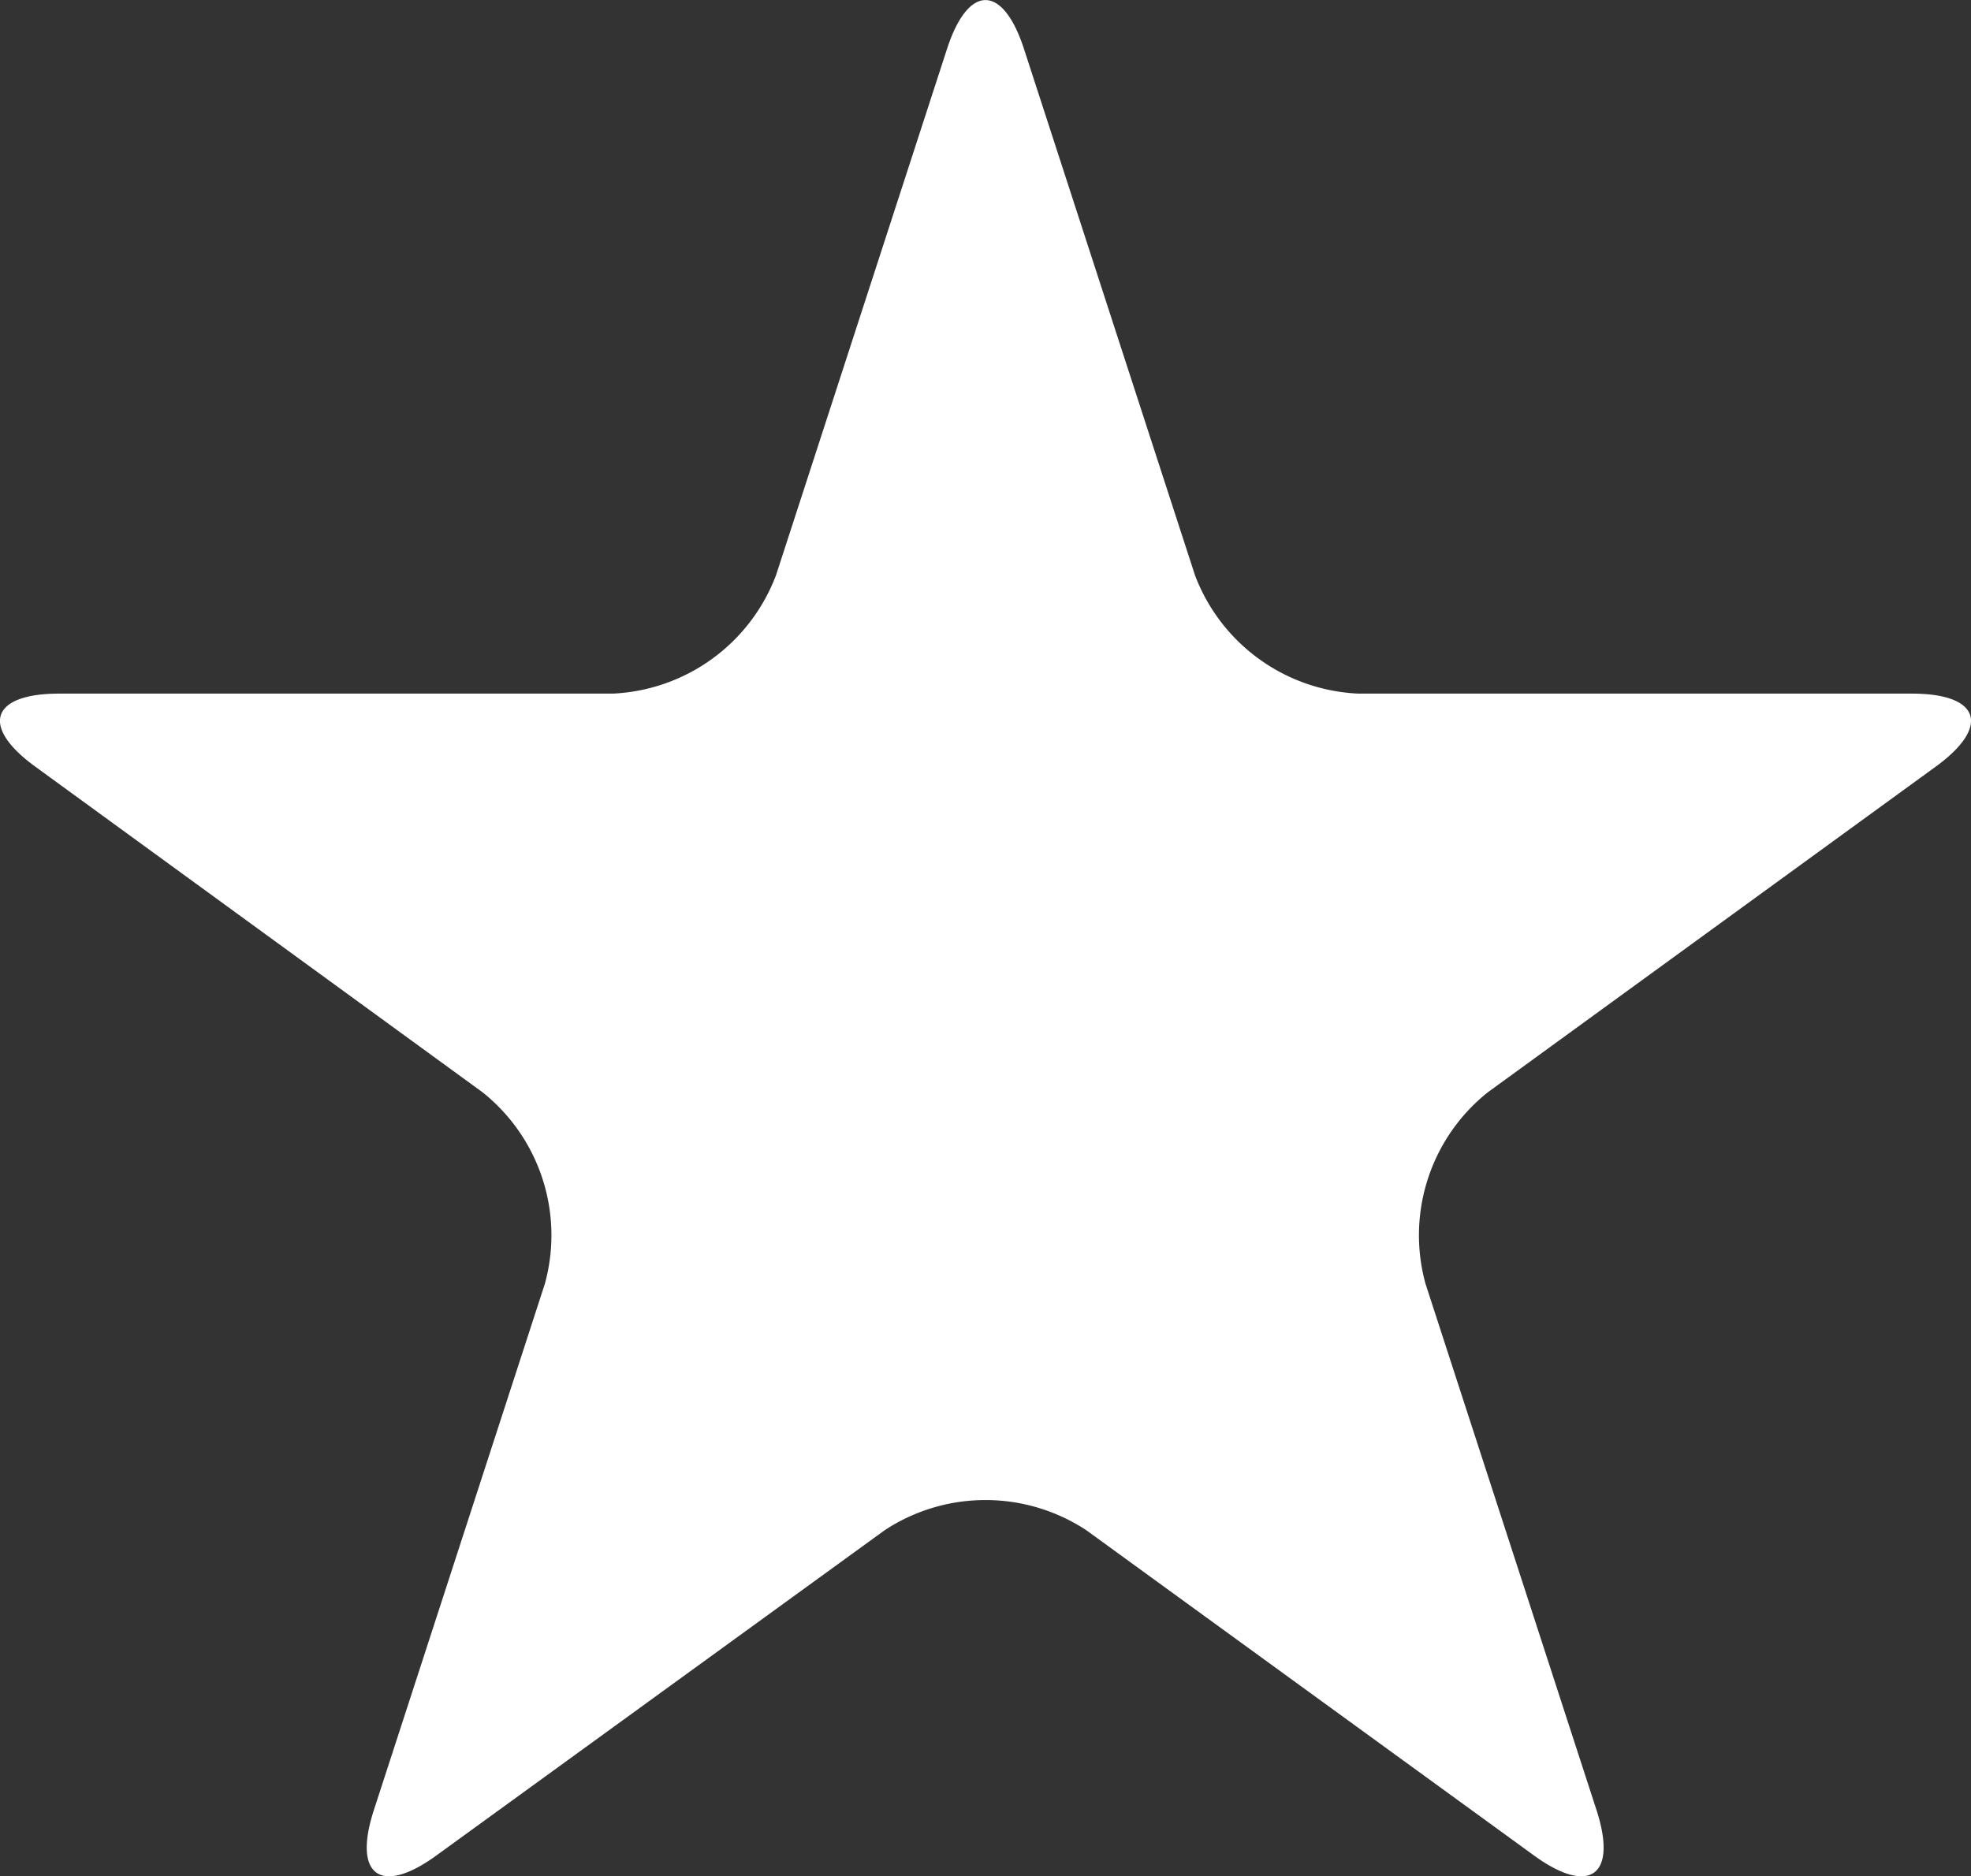
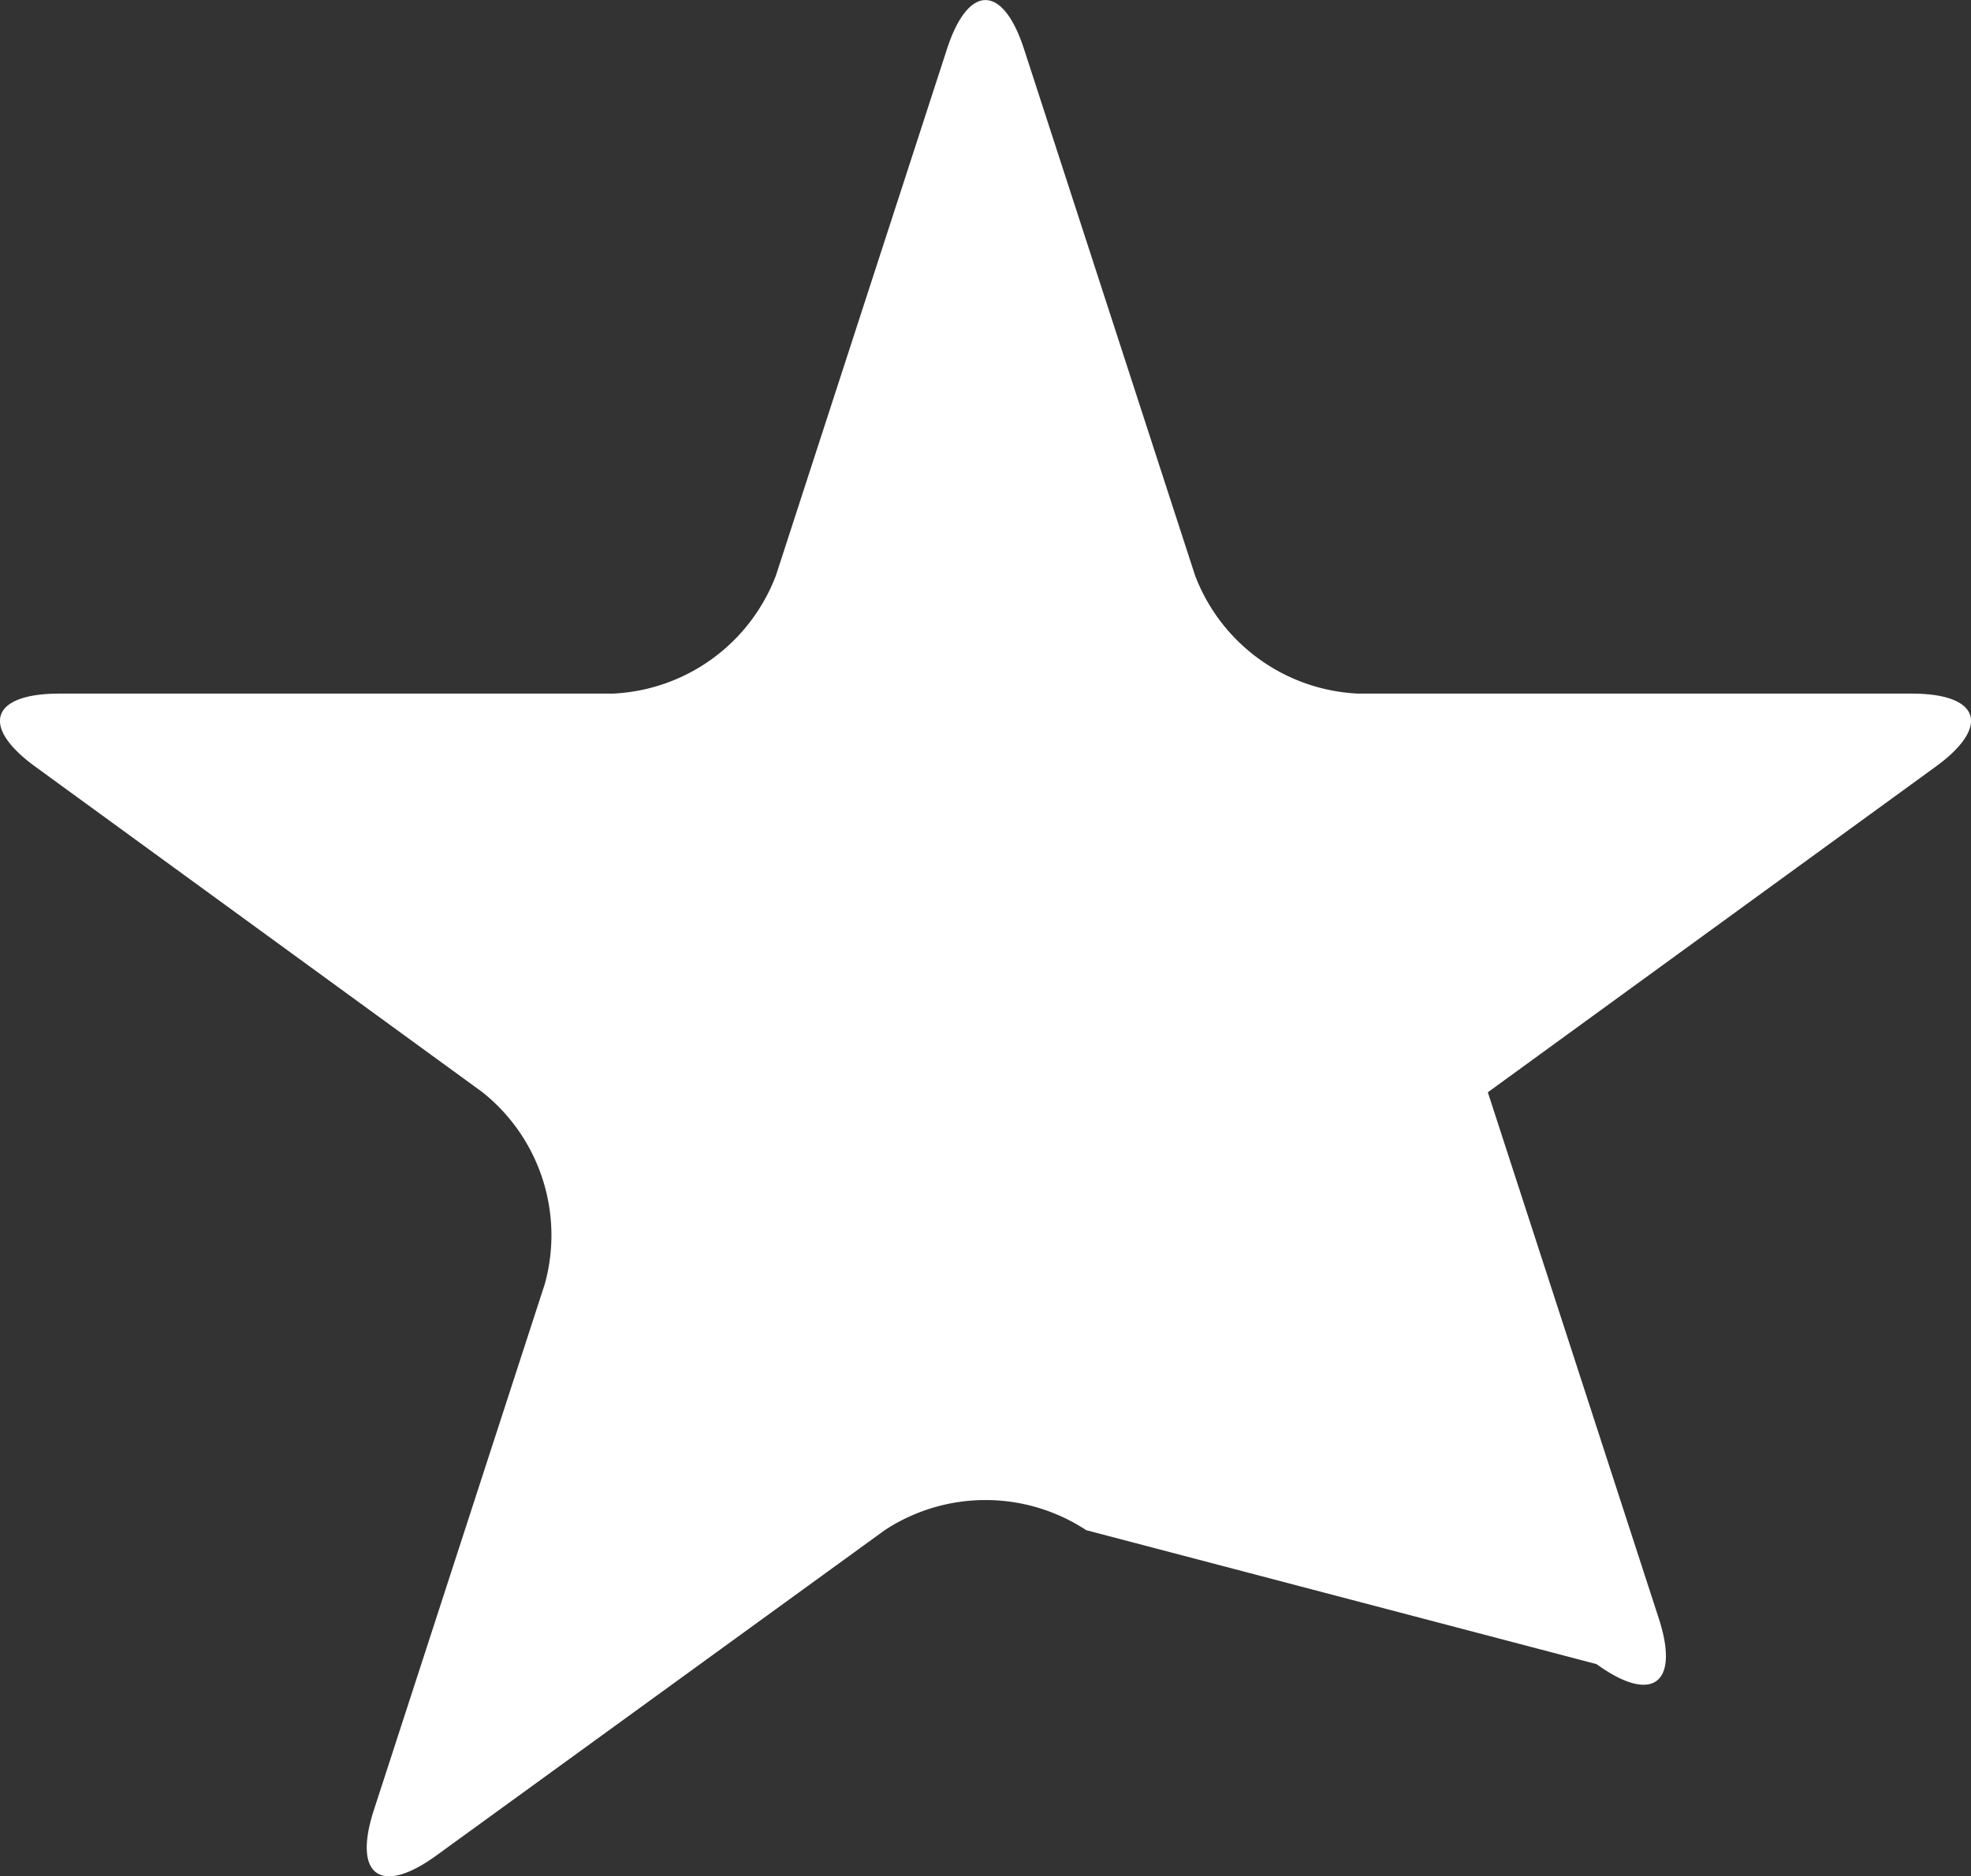
<svg xmlns="http://www.w3.org/2000/svg" viewBox="0 0 63.27 60.24">
  <rect x="0" y="0" width="63.27" height="60.24" fill="#333333" stroke="none" />
  <defs>
    <style>.cls-1{fill:#fff;}</style>
  </defs>
  <g id="Ebene_2" data-name="Ebene 2">
    <g id="Ebene_1-2" data-name="Ebene 1">
-       <path class="cls-1" d="M30.4,1.57c.68-2.09,1.79-2.09,2.47,0l5.49,16.9a5.89,5.89,0,0,0,5.24,3.8H61.37c2.2,0,2.54,1.06.76,2.35L47.76,35.07a5.87,5.87,0,0,0-2,6.15l5.49,16.9c.68,2.1-.22,2.75-2,1.46L34.87,49.13a5.89,5.89,0,0,0-6.47,0L14,59.58c-1.78,1.29-2.68.64-2-1.46l5.49-16.9a5.87,5.87,0,0,0-2-6.15L1.14,24.62c-1.78-1.29-1.44-2.35.76-2.35H19.67a5.89,5.89,0,0,0,5.24-3.8Z" />
+       <path class="cls-1" d="M30.4,1.57c.68-2.09,1.79-2.09,2.47,0l5.49,16.9a5.89,5.89,0,0,0,5.24,3.8H61.37c2.2,0,2.54,1.06.76,2.35L47.76,35.07l5.49,16.9c.68,2.1-.22,2.75-2,1.46L34.87,49.13a5.89,5.89,0,0,0-6.47,0L14,59.58c-1.78,1.29-2.68.64-2-1.46l5.49-16.9a5.87,5.87,0,0,0-2-6.15L1.14,24.62c-1.78-1.29-1.44-2.35.76-2.35H19.67a5.89,5.89,0,0,0,5.24-3.8Z" />
    </g>
  </g>
</svg>